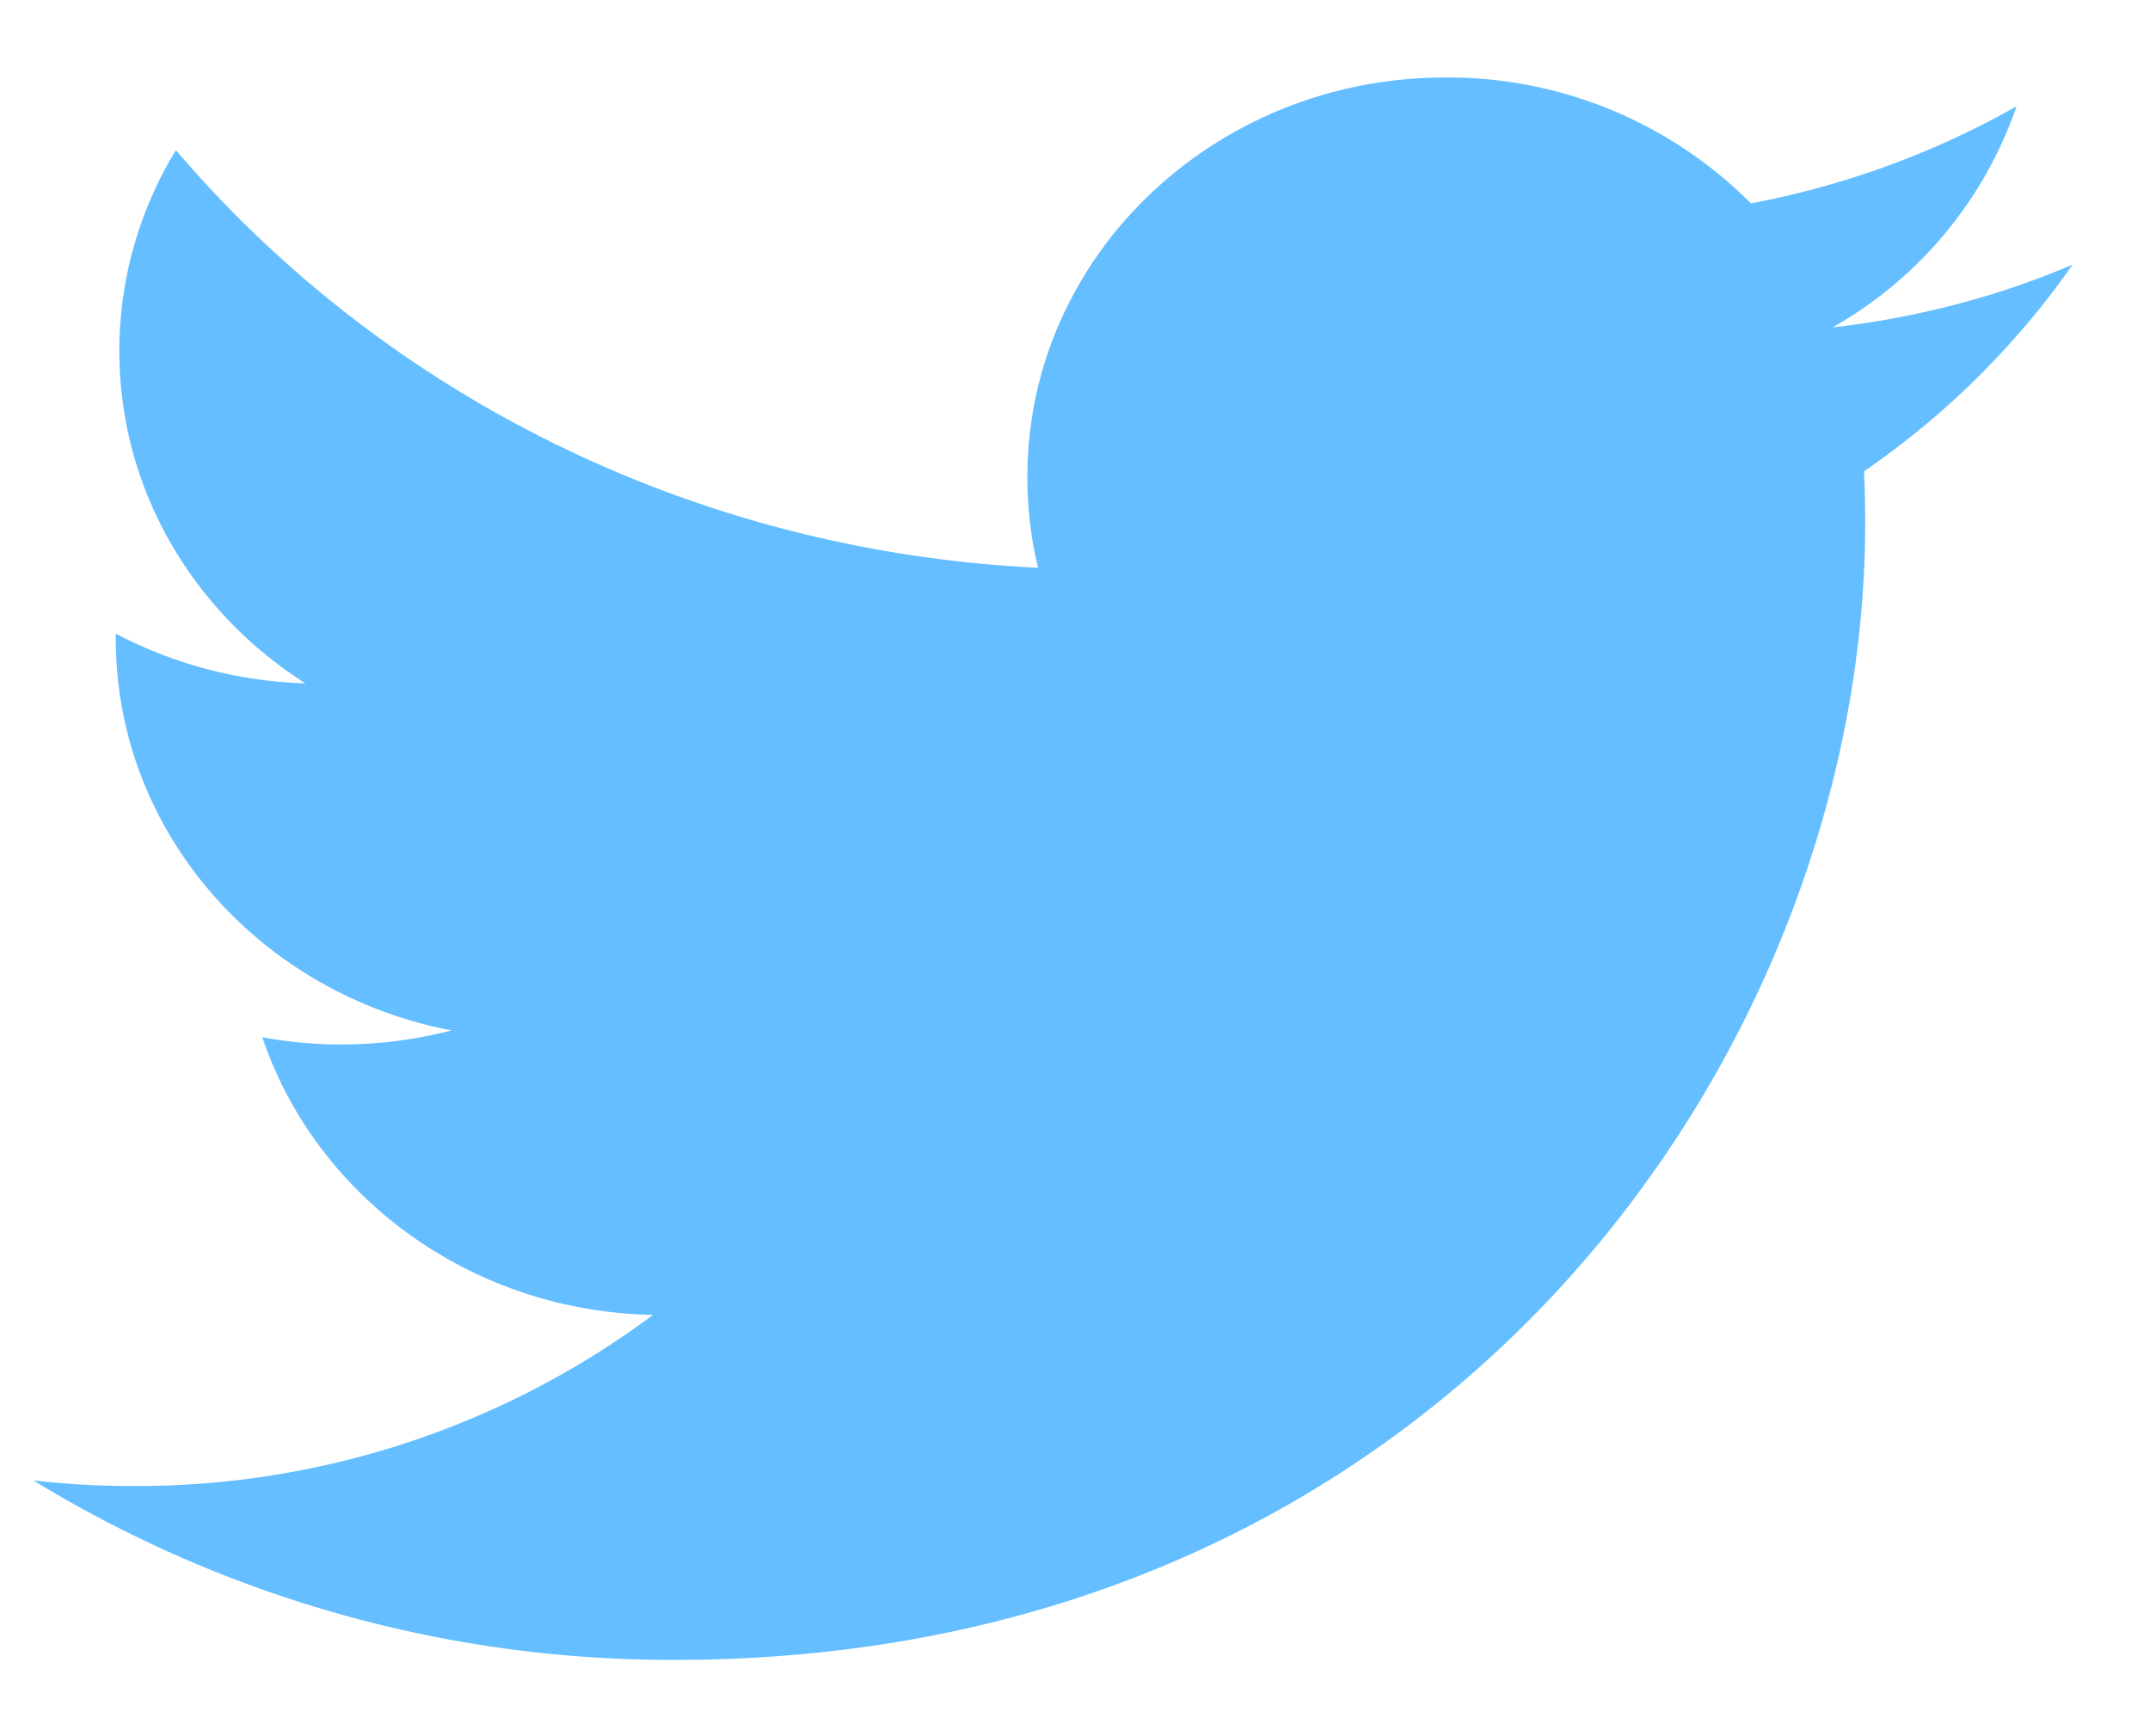
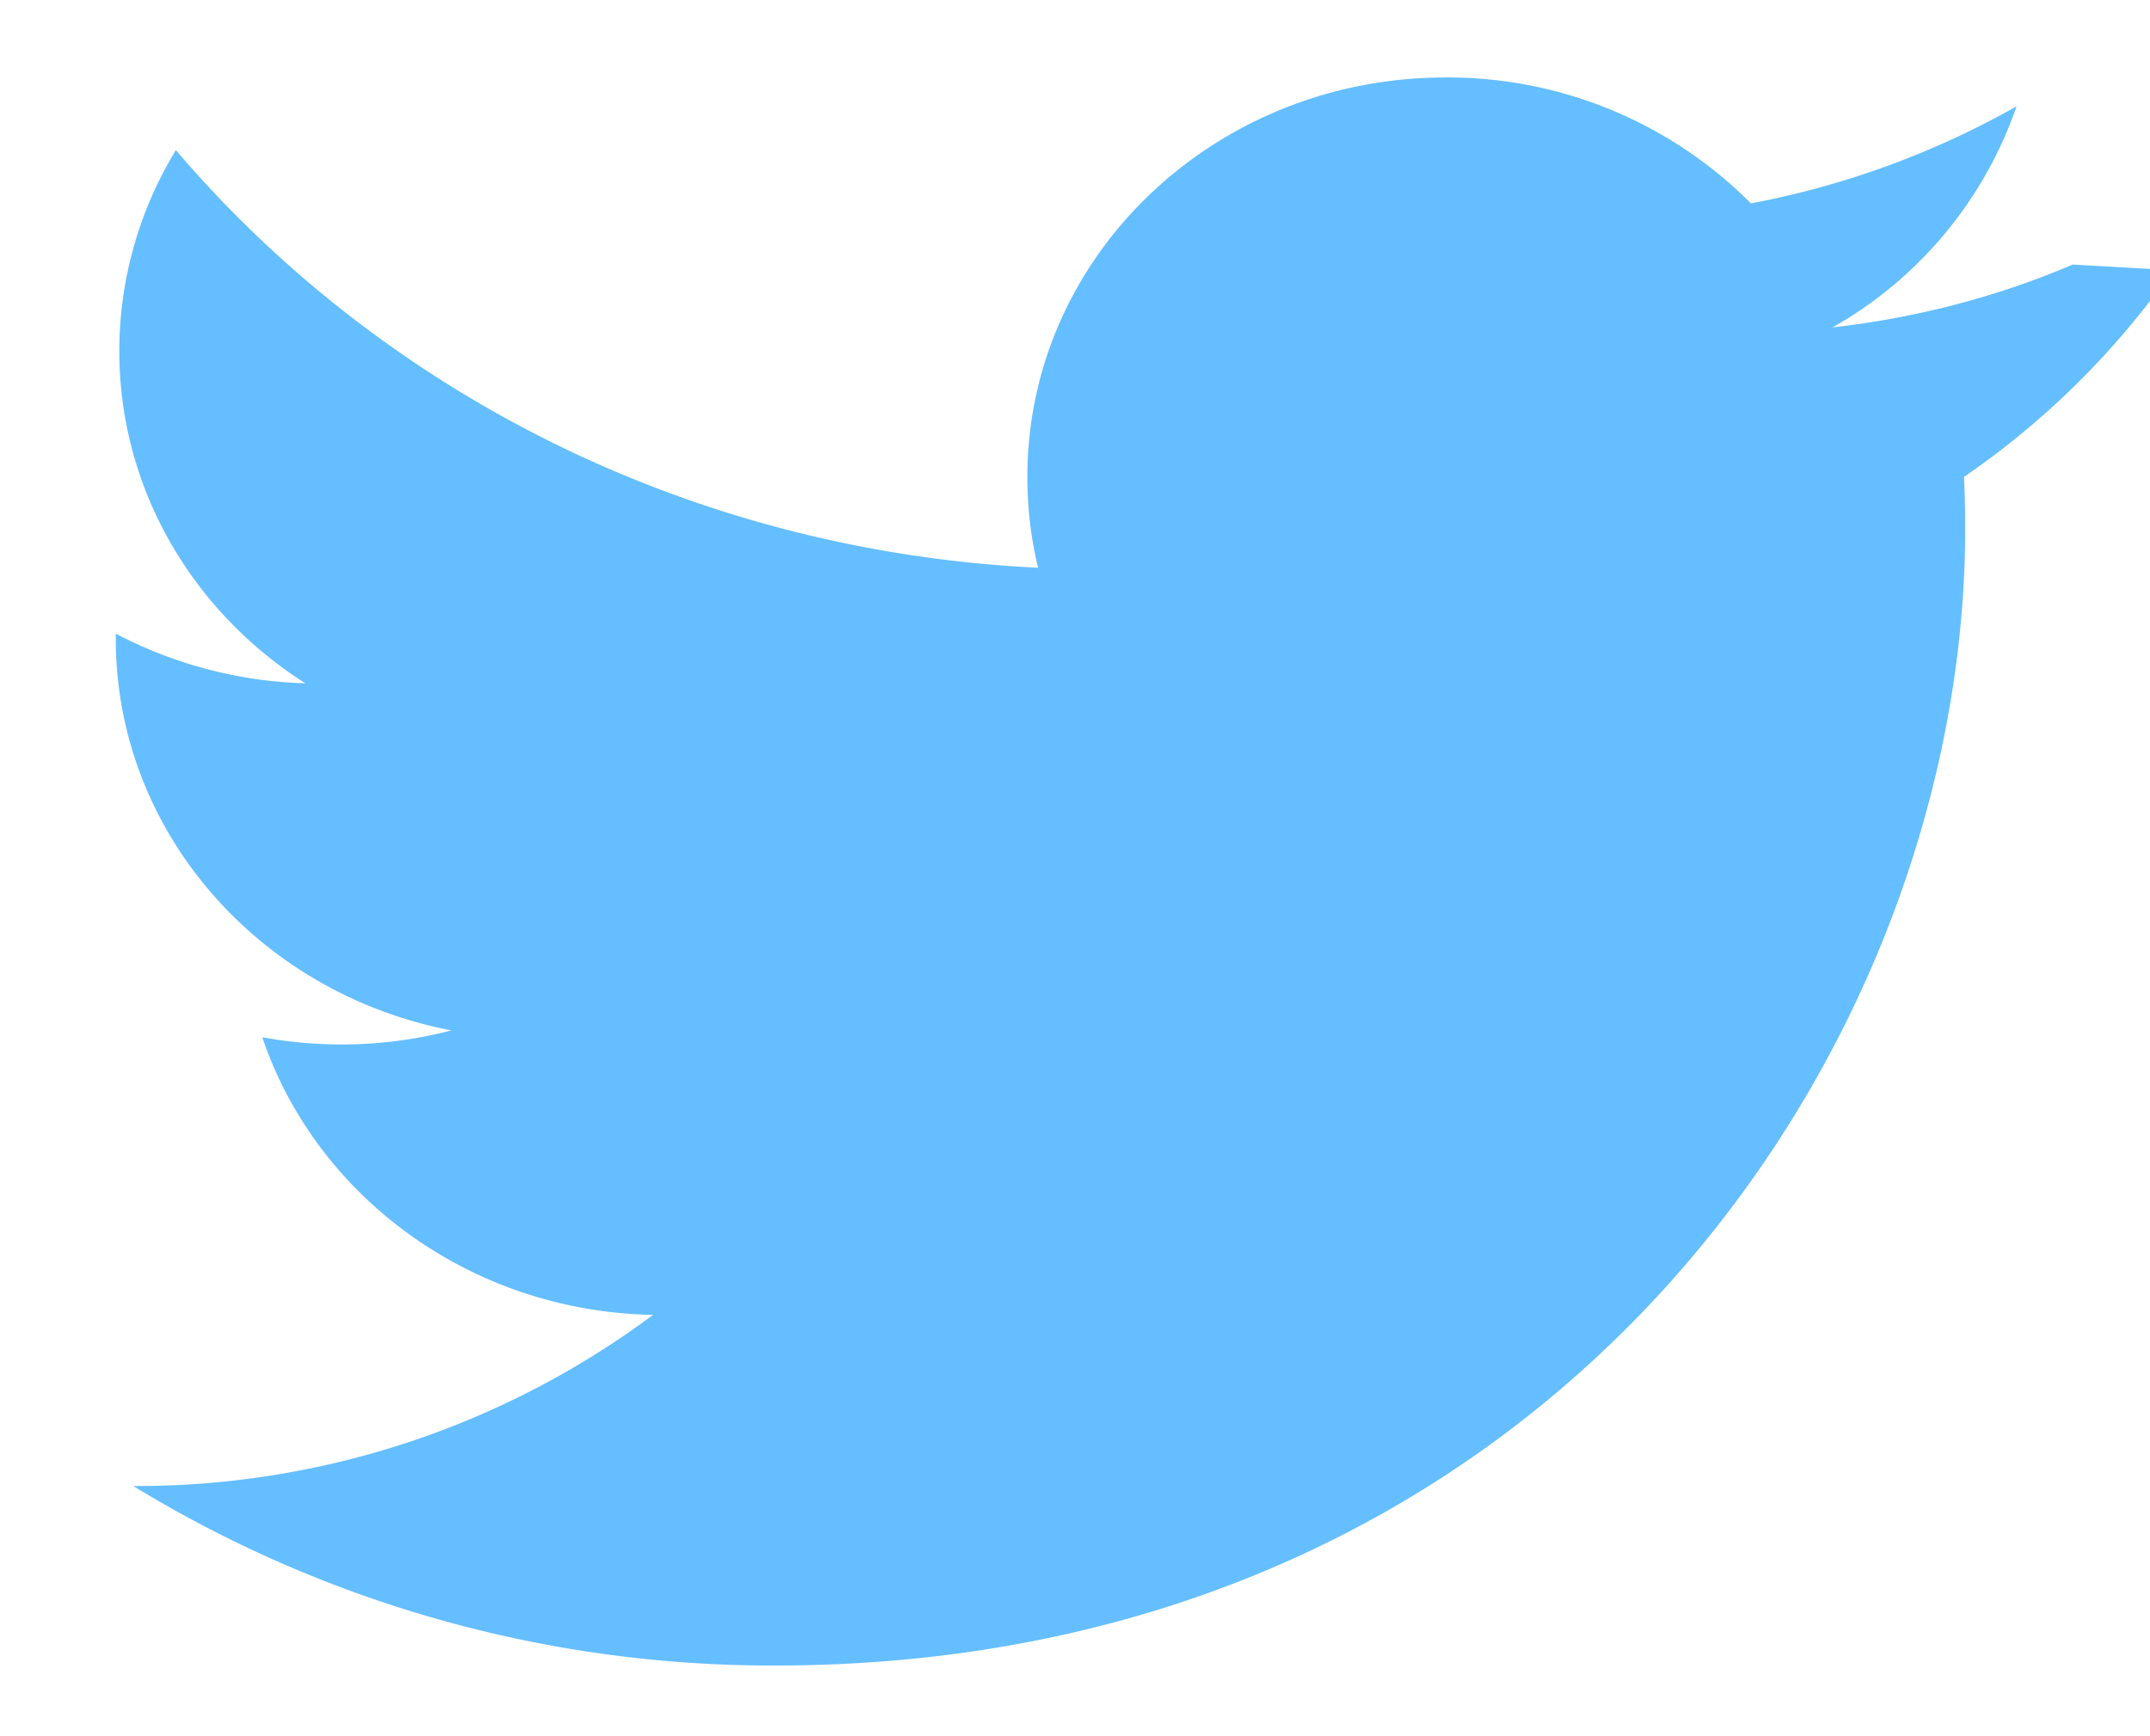
<svg xmlns="http://www.w3.org/2000/svg" width="26" height="21" fill="none">
-   <path d="M25.065 3.2c-.905.387-1.883.644-2.904.76a4.907 4.907 0 0 0 2.225-2.674c-.977.553-2.06.957-3.212 1.174A5.172 5.172 0 0 0 17.48.937c-2.793 0-5.056 2.162-5.056 4.83 0 .378.043.746.13 1.1-4.205-.202-7.932-2.125-10.427-5.051a4.668 4.668 0 0 0-.684 2.429c0 1.674.891 3.156 2.25 4.02A5.246 5.246 0 0 1 1.4 7.664v.06c0 2.342 1.743 4.297 4.06 4.739a5.29 5.29 0 0 1-2.288.083c.646 1.918 2.514 3.317 4.725 3.358a10.45 10.45 0 0 1-6.285 2.07c-.41 0-.81-.022-1.209-.068a14.798 14.798 0 0 0 7.758 2.171c9.305 0 14.395-7.366 14.395-13.752 0-.211-.005-.418-.014-.625a9.945 9.945 0 0 0 2.523-2.5z" fill="#65BEFF" />
+   <path d="M25.065 3.2c-.905.387-1.883.644-2.904.76a4.907 4.907 0 0 0 2.225-2.674c-.977.553-2.06.957-3.212 1.174A5.172 5.172 0 0 0 17.48.937c-2.793 0-5.056 2.162-5.056 4.83 0 .378.043.746.13 1.1-4.205-.202-7.932-2.125-10.427-5.051a4.668 4.668 0 0 0-.684 2.429c0 1.674.891 3.156 2.25 4.02A5.246 5.246 0 0 1 1.4 7.664v.06c0 2.342 1.743 4.297 4.06 4.739a5.29 5.29 0 0 1-2.288.083c.646 1.918 2.514 3.317 4.725 3.358a10.45 10.45 0 0 1-6.285 2.07a14.798 14.798 0 0 0 7.758 2.171c9.305 0 14.395-7.366 14.395-13.752 0-.211-.005-.418-.014-.625a9.945 9.945 0 0 0 2.523-2.5z" fill="#65BEFF" />
</svg>